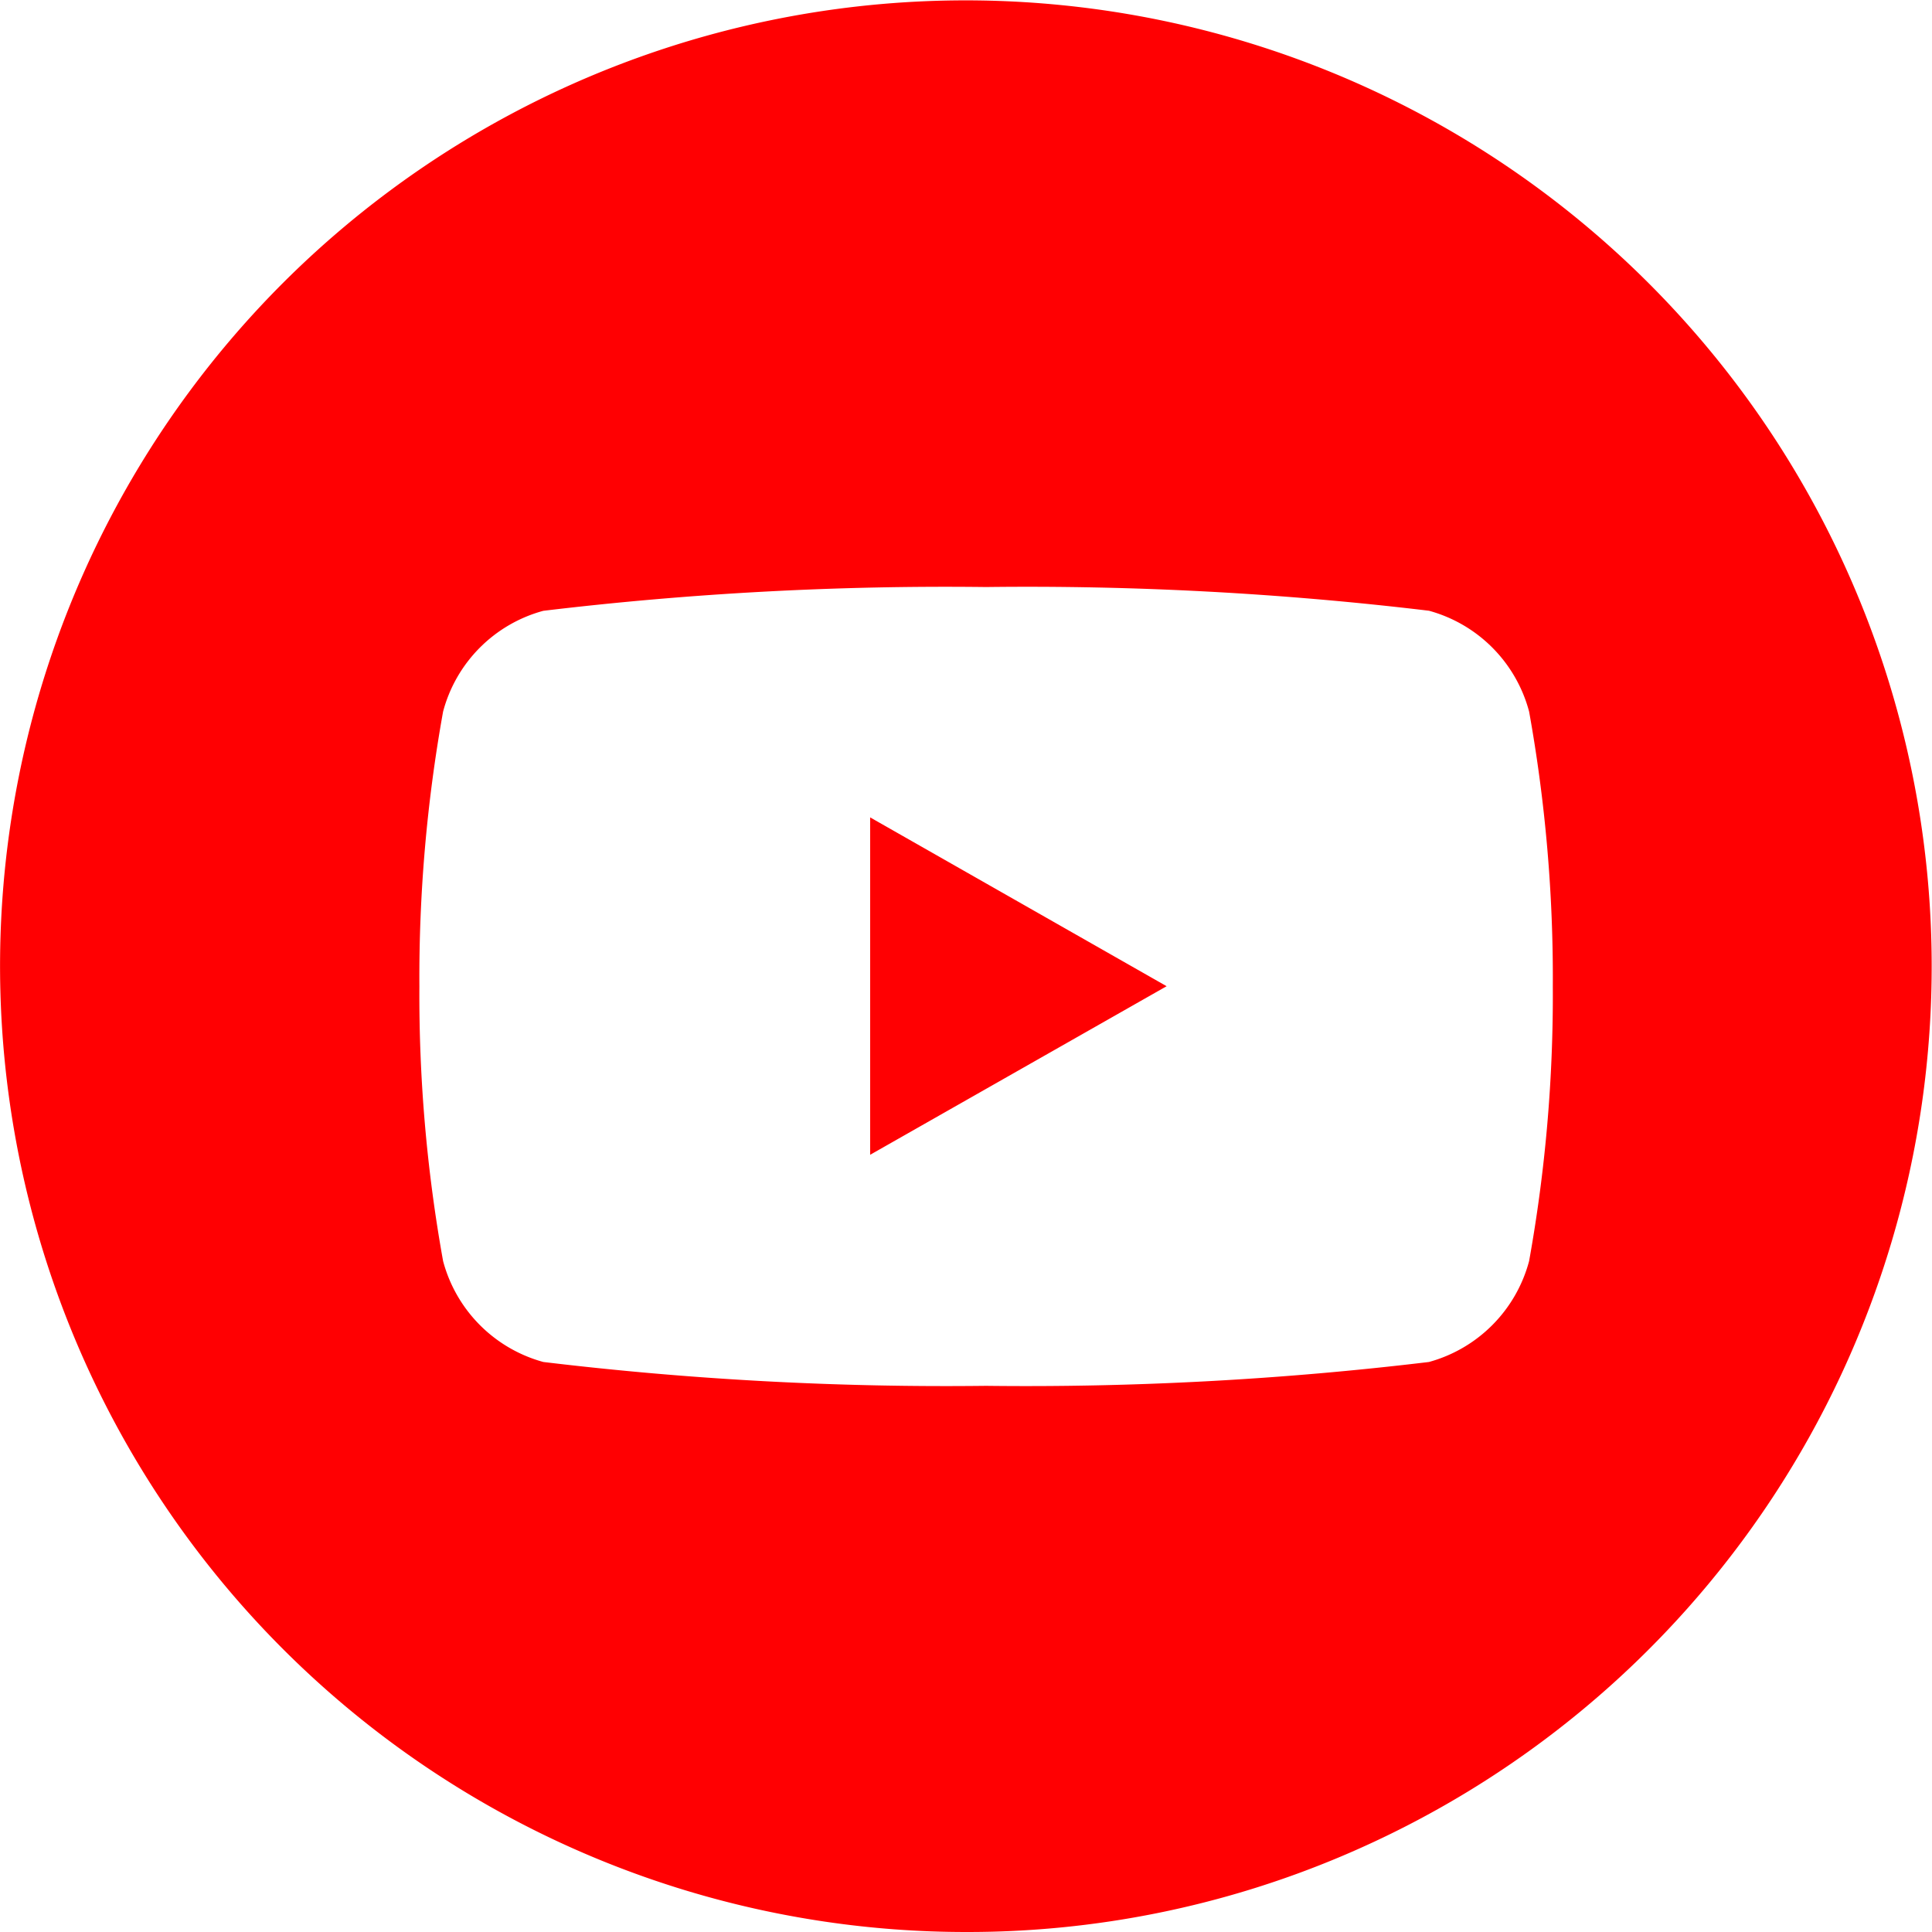
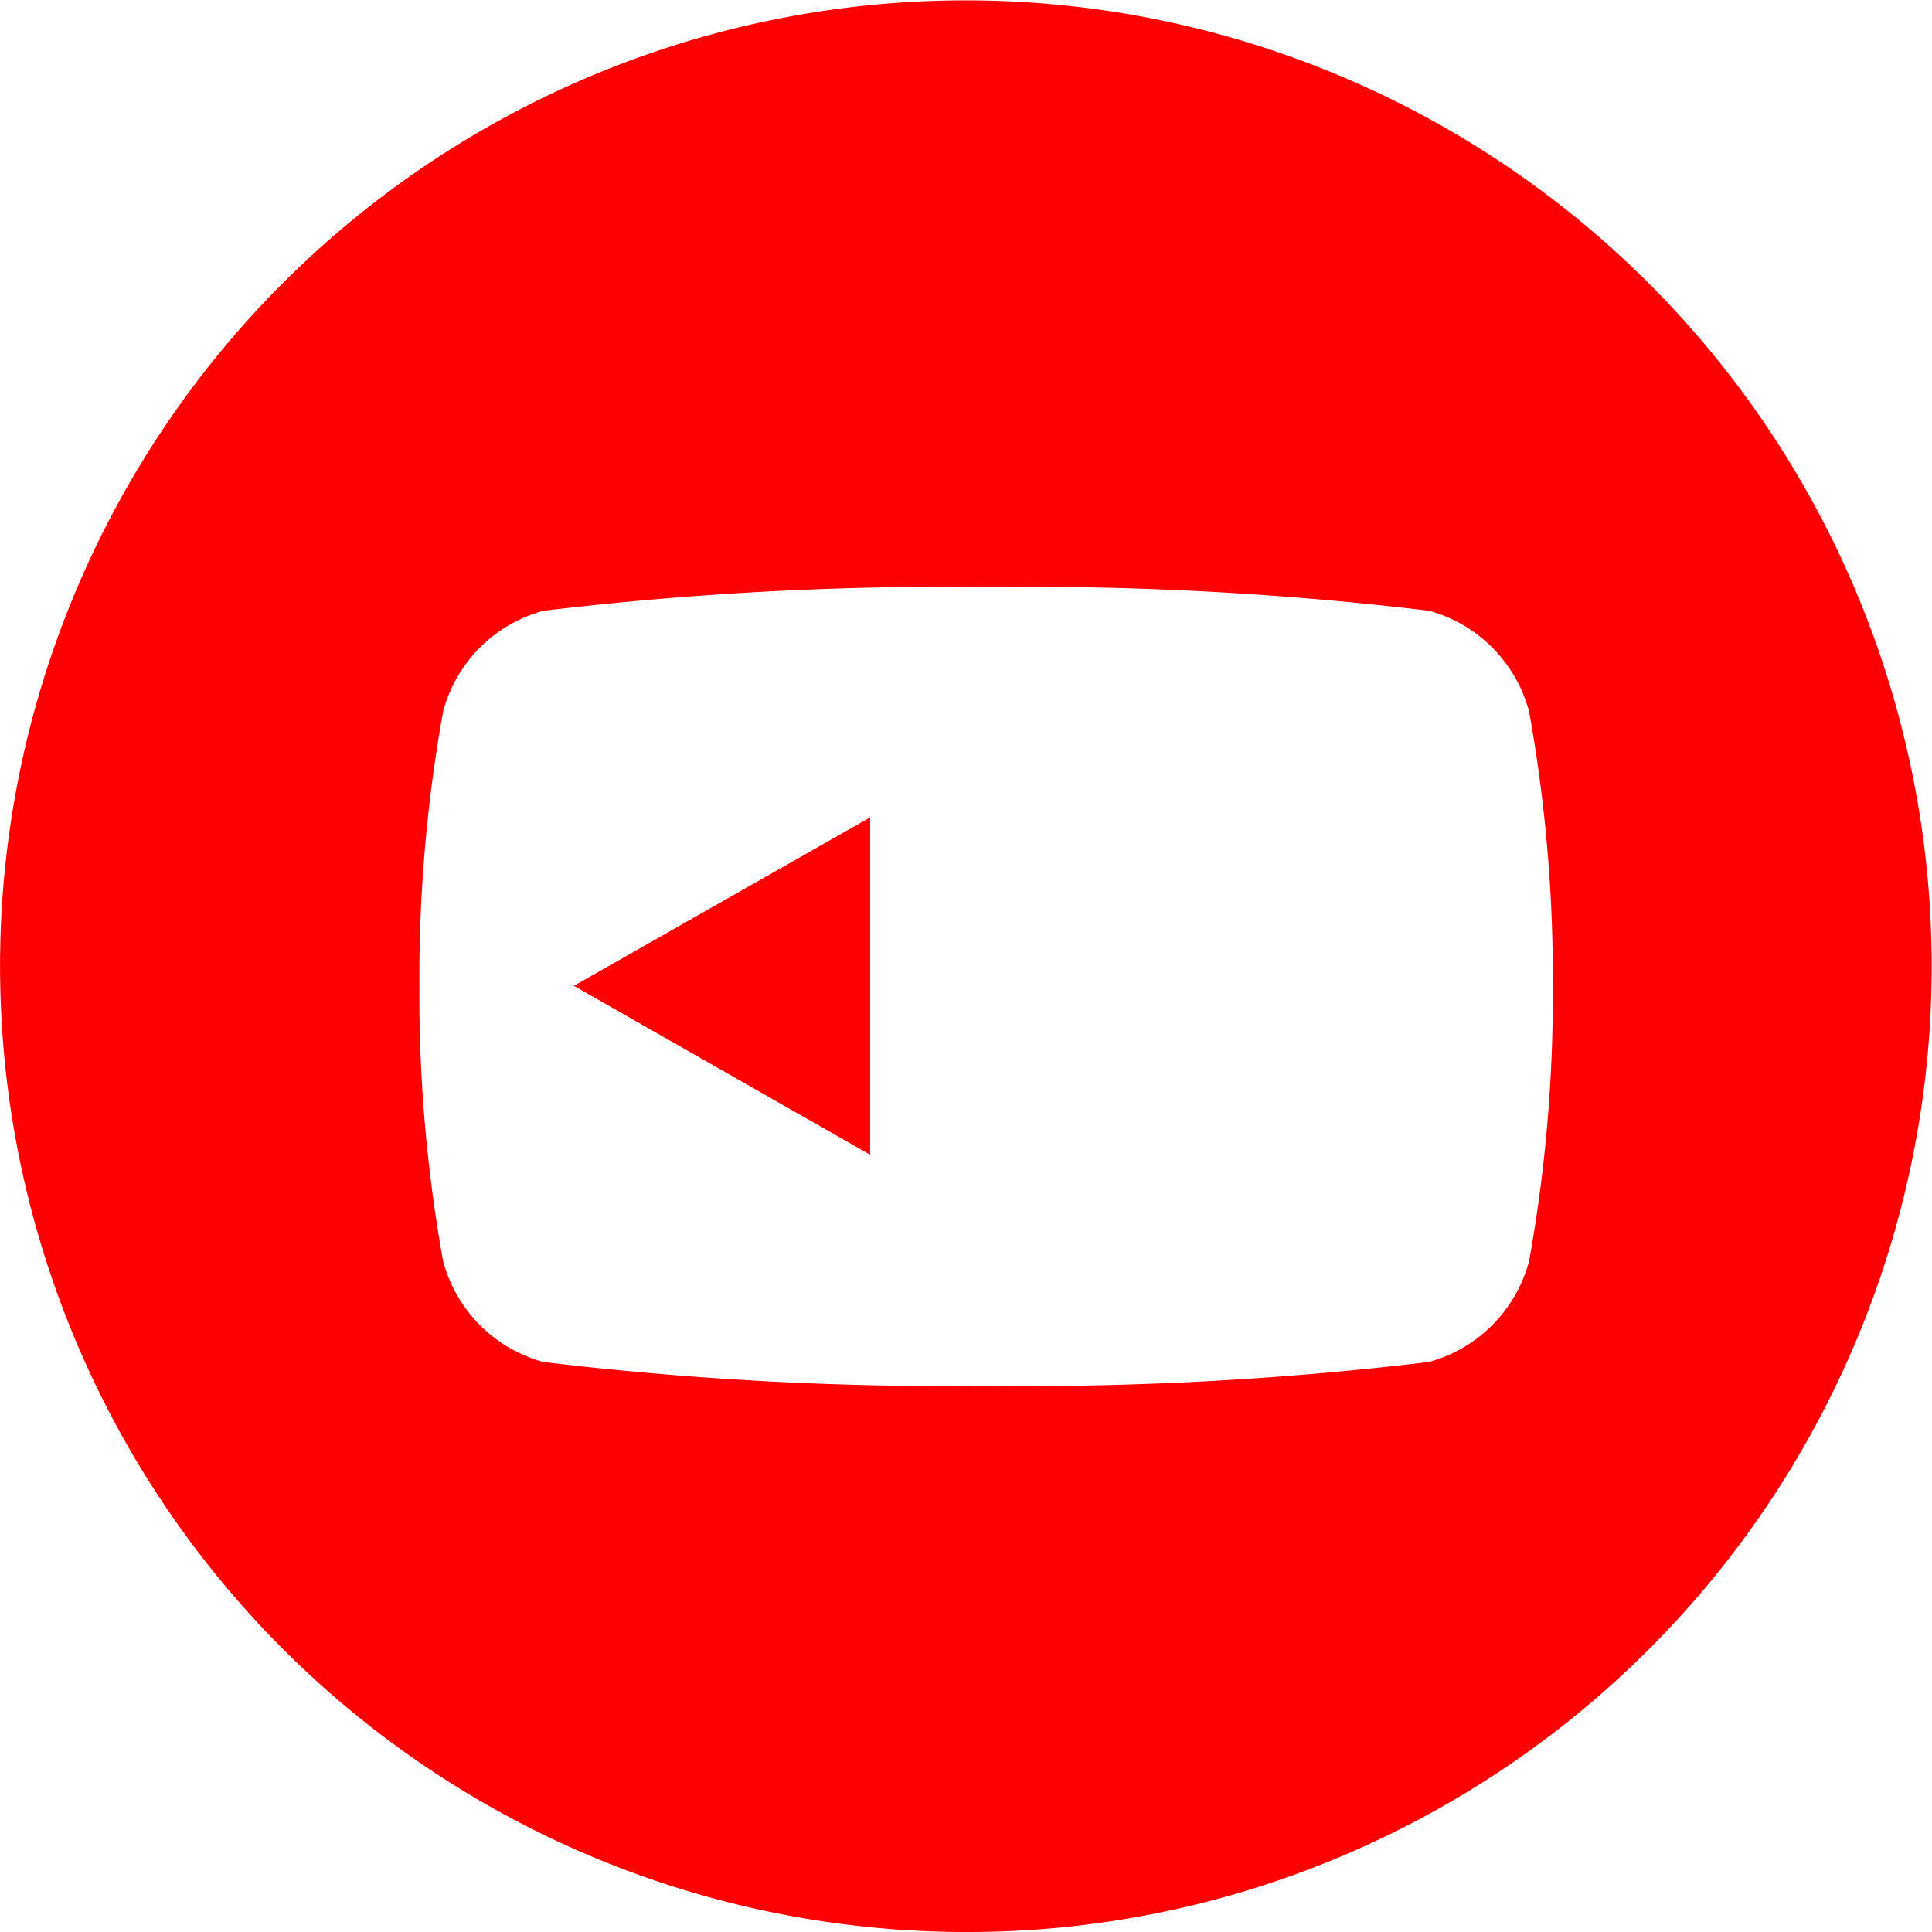
<svg xmlns="http://www.w3.org/2000/svg" width="26" height="26" viewBox="0 0 26 26">
-   <path id="シェイプ_735" data-name="シェイプ 735" d="M13,26A13,13,0,0,1,3.808,3.808,13,13,0,1,1,18.06,24.978,12.922,12.922,0,0,1,13,26Zm.27-18.1a45.424,45.424,0,0,0-5.958.32A1.914,1.914,0,0,0,5.963,9.576a20.2,20.2,0,0,0-.319,3.7,20.185,20.185,0,0,0,.319,3.695,1.92,1.92,0,0,0,1.349,1.358,45.361,45.361,0,0,0,5.958.321,45.381,45.381,0,0,0,5.96-.321,1.92,1.92,0,0,0,1.348-1.358,20.191,20.191,0,0,0,.319-3.695,20.2,20.2,0,0,0-.319-3.7A1.917,1.917,0,0,0,19.23,8.219,45.444,45.444,0,0,0,13.27,7.9ZM11.71,15.54h0V11L15.7,13.272l-3.987,2.267Z" fill="#ff0002" />
+   <path id="シェイプ_735" data-name="シェイプ 735" d="M13,26A13,13,0,0,1,3.808,3.808,13,13,0,1,1,18.06,24.978,12.922,12.922,0,0,1,13,26Zm.27-18.1a45.424,45.424,0,0,0-5.958.32A1.914,1.914,0,0,0,5.963,9.576a20.2,20.2,0,0,0-.319,3.7,20.185,20.185,0,0,0,.319,3.695,1.92,1.92,0,0,0,1.349,1.358,45.361,45.361,0,0,0,5.958.321,45.381,45.381,0,0,0,5.96-.321,1.92,1.92,0,0,0,1.348-1.358,20.191,20.191,0,0,0,.319-3.695,20.2,20.2,0,0,0-.319-3.7A1.917,1.917,0,0,0,19.23,8.219,45.444,45.444,0,0,0,13.27,7.9ZM11.71,15.54h0V11l-3.987,2.267Z" fill="#ff0002" />
</svg>